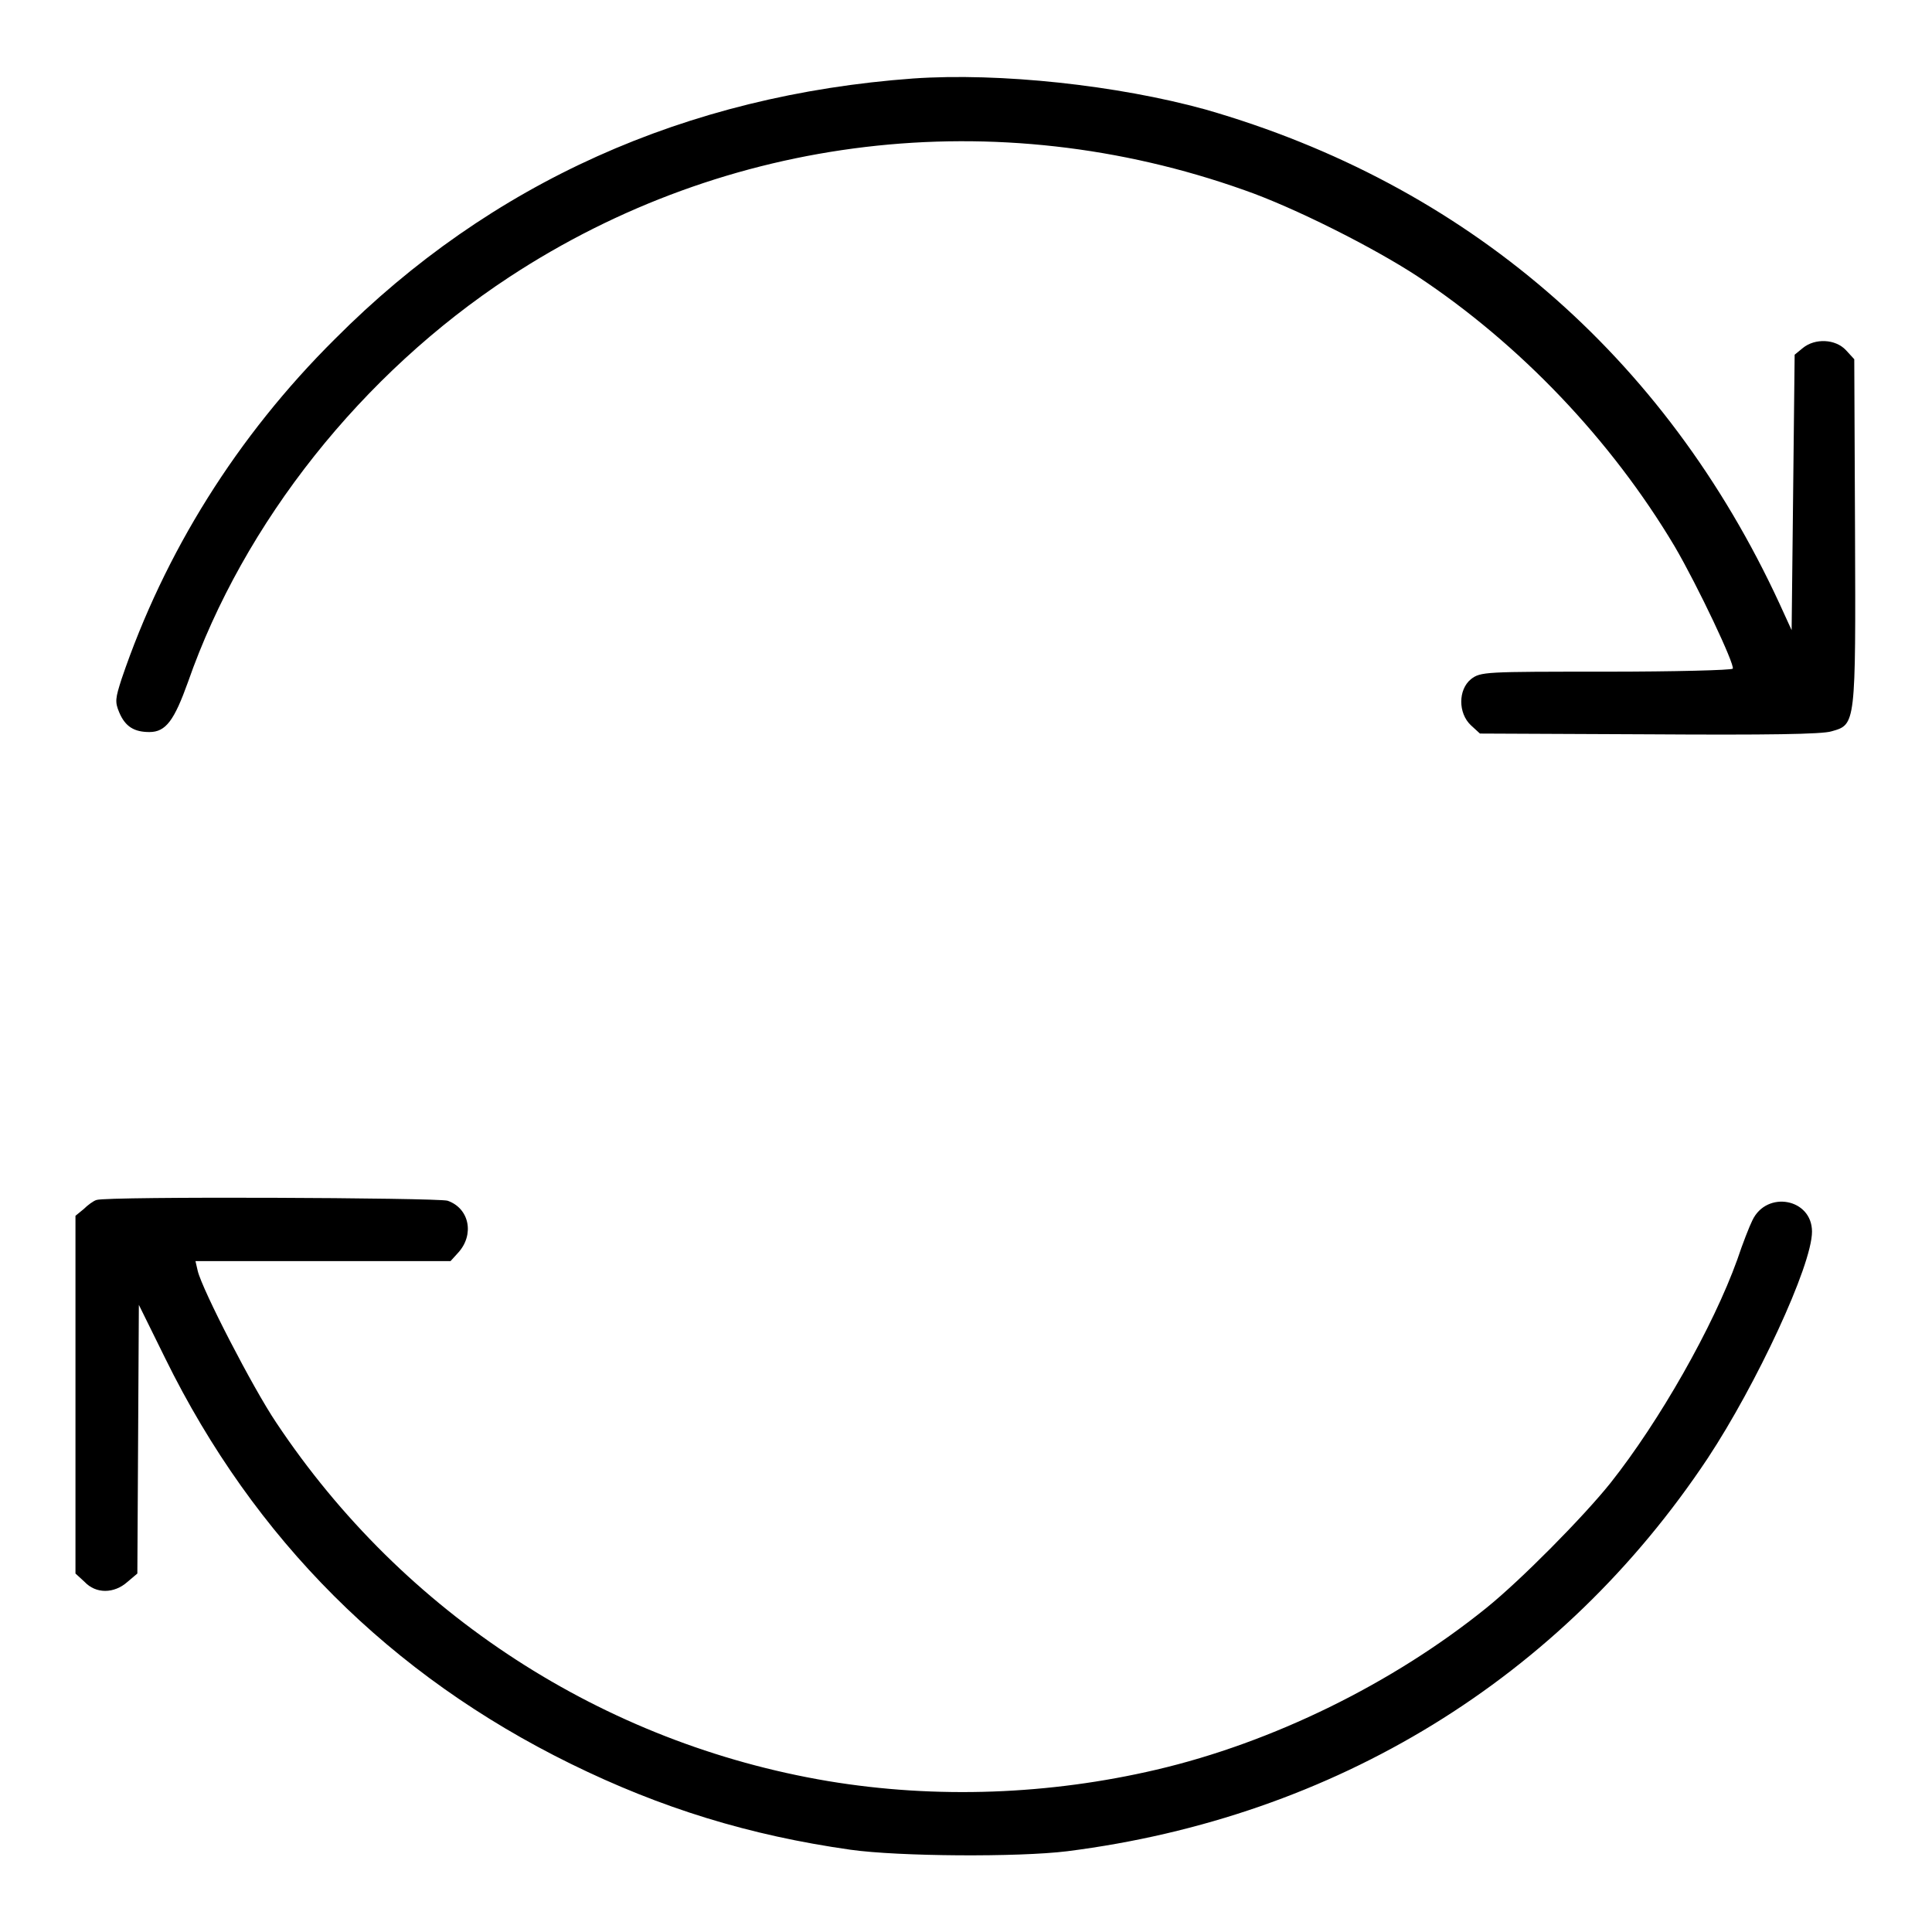
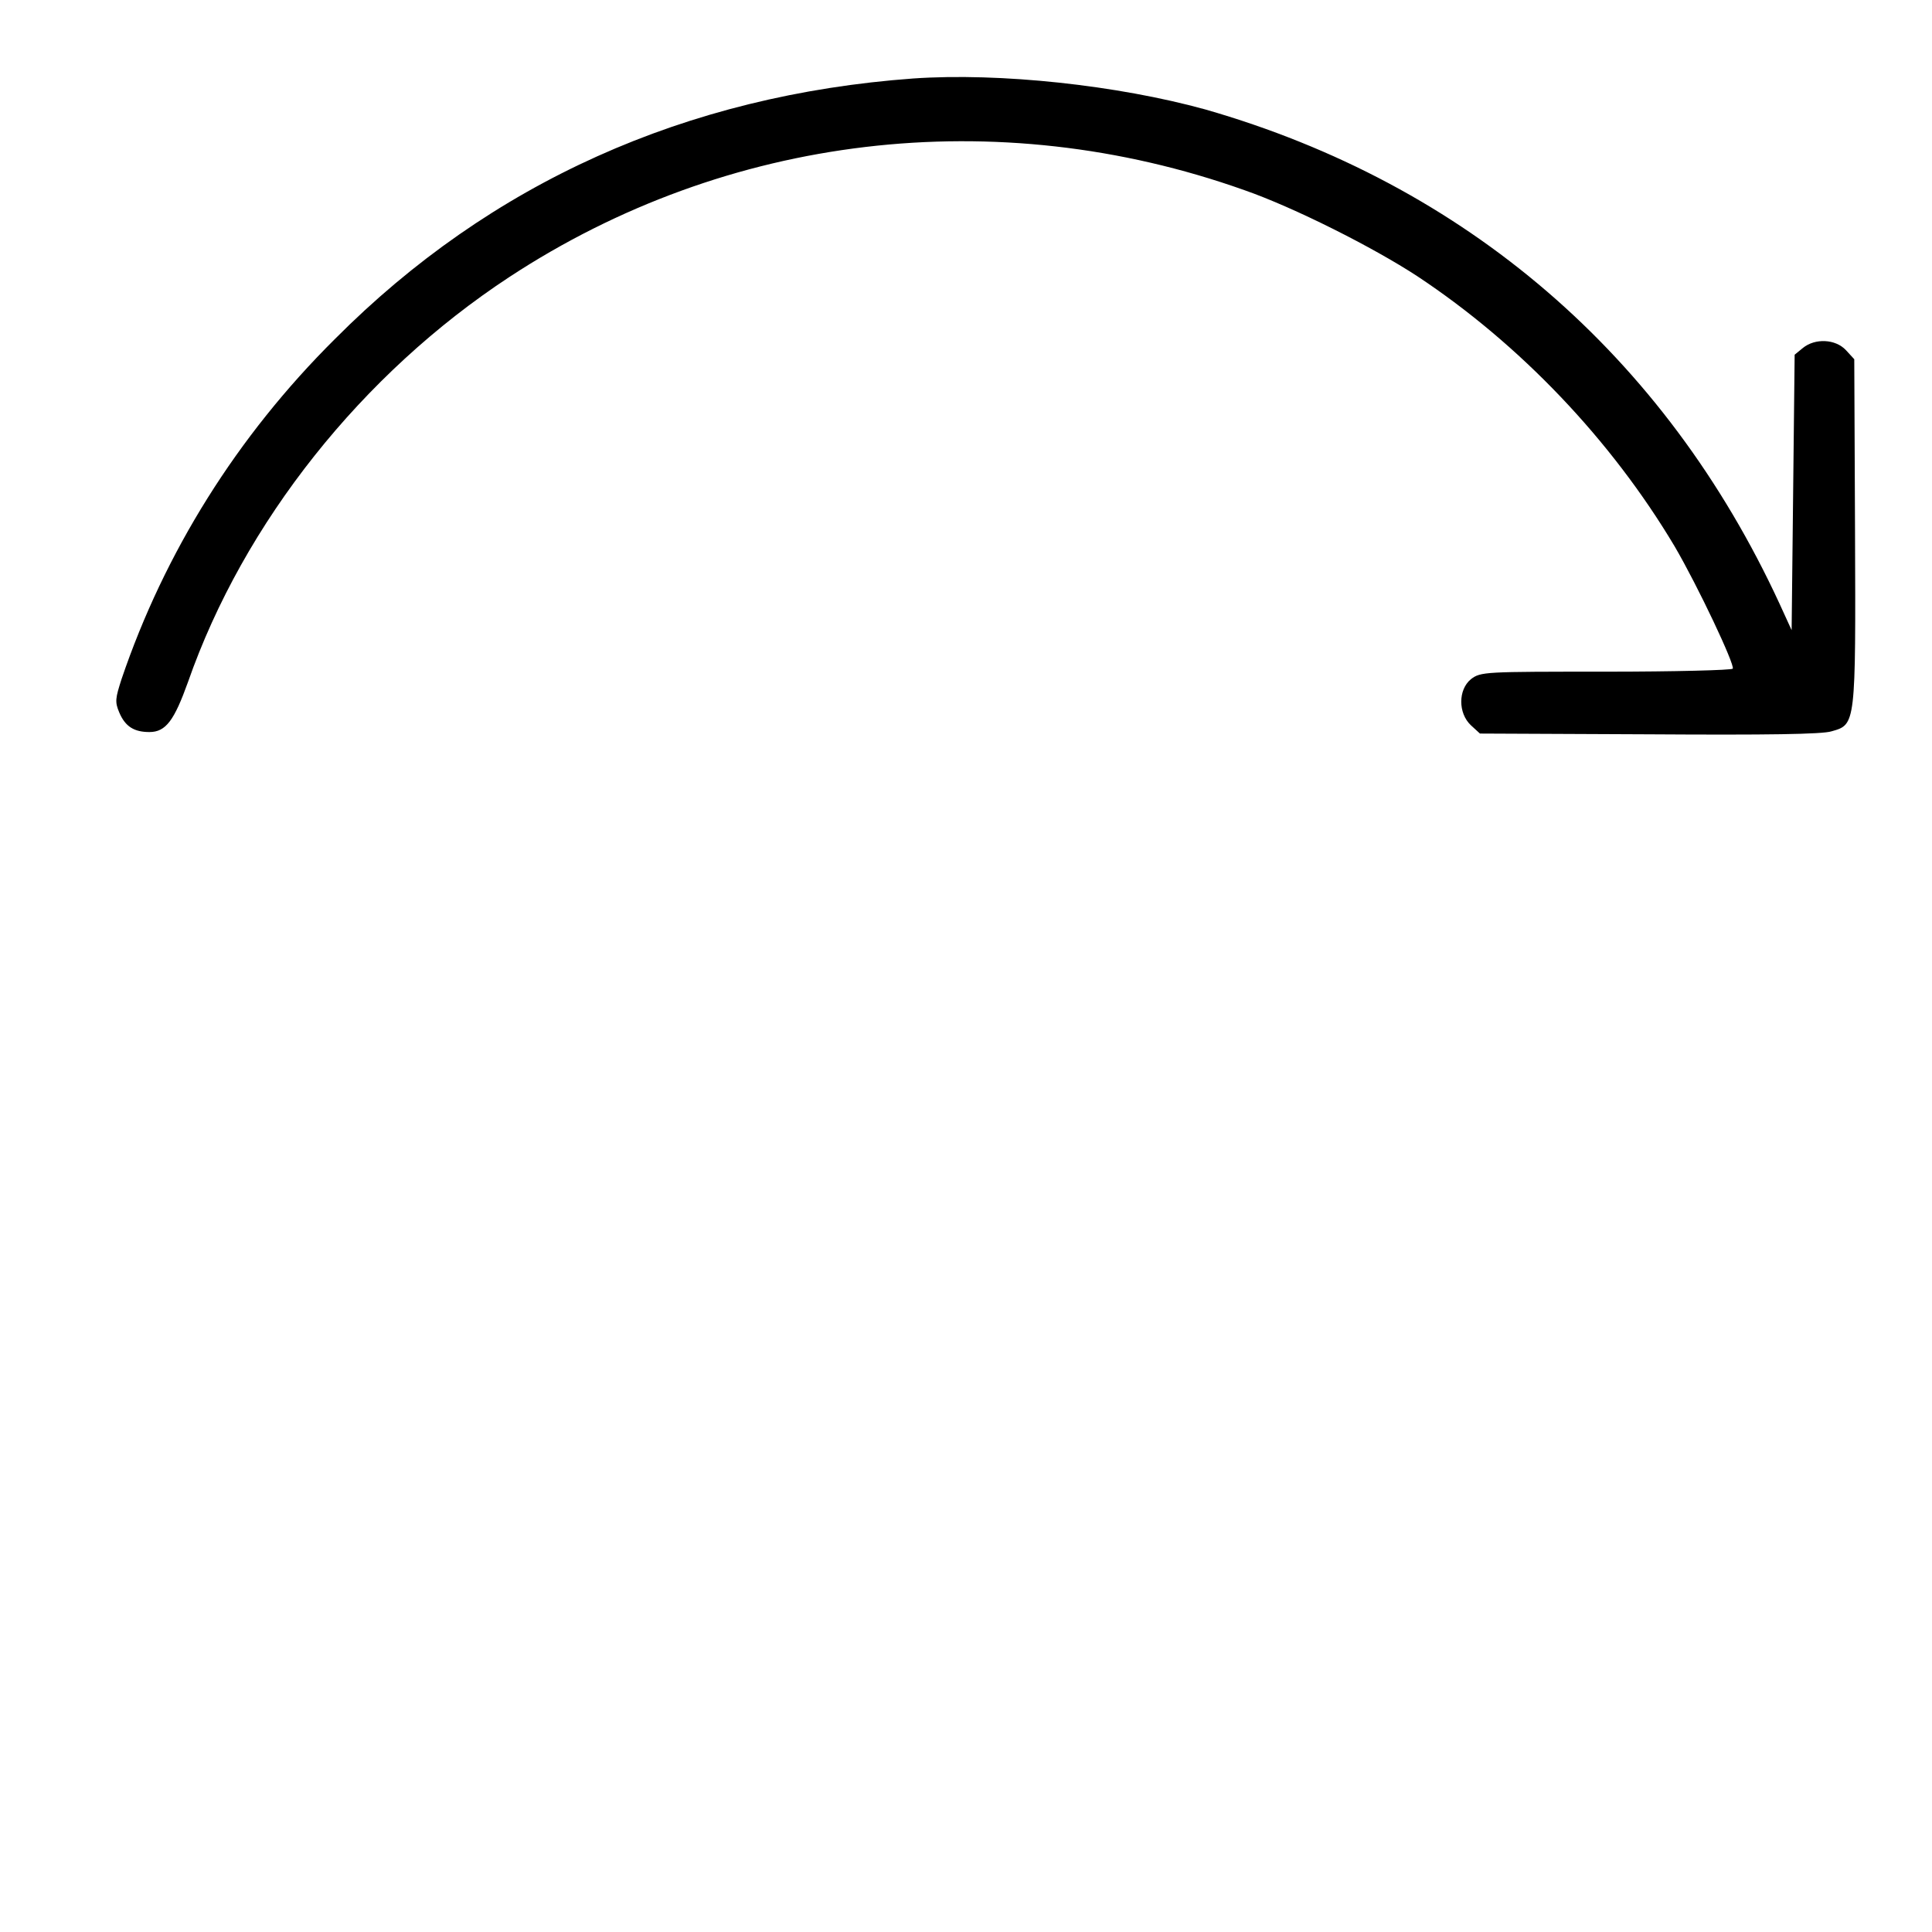
<svg xmlns="http://www.w3.org/2000/svg" version="1.1" x="0px" y="0px" viewBox="0 0 256 256" enable-background="new 0 0 256 256" xml:space="preserve">
  <g>
    <g>
      <g>
        <path fill="#000000" d="M121,10.4c-30.1,2.2-56,13.8-76.6,34.5C31.4,57.8,21.8,73.2,16.1,90c-0.8,2.5-0.9,3-0.3,4.4c0.8,1.9,2,2.6,4,2.6c2.2,0,3.3-1.6,5.1-6.6c7.4-21.2,23.1-40.9,42.6-53.7c28.8-18.9,64.5-23.2,97.4-11.5c6.6,2.3,17.1,7.6,22.9,11.4c13.6,9,25.7,21.7,34.1,35.8c3.1,5.3,8,15.7,7.7,16.2c-0.1,0.2-7.7,0.4-16.8,0.4c-16.1,0-16.6,0-17.9,1c-1.7,1.4-1.7,4.5,0,6.1l1.2,1.1l22.4,0.1c15.6,0.1,23,0,24.2-0.4c3.2-0.9,3.2-0.8,3.1-26.6l-0.1-22.7l-1.1-1.2c-1.4-1.5-4.1-1.6-5.7-0.3l-1.1,0.9l-0.2,18.3l-0.2,18.2l-1.6-3.5c-15.2-32.9-41.6-55.6-76.1-65.5C148.1,11.3,132.5,9.6,121,10.4z" />
-         <path fill="#000000" d="M12.8,159c-0.4,0.1-1.2,0.7-1.7,1.2l-1.1,0.9v23.7v23.7l1.2,1.1c1.5,1.6,3.9,1.6,5.7,0l1.3-1.1l0.1-17.8l0.1-17.8l3.5,7.1C33.7,204,51.8,222,75.6,233.7c12,5.9,23.7,9.5,37.1,11.4c6.4,0.9,22.2,1,28.7,0.2c35.5-4.5,65.5-22.9,84.9-52.1c6.4-9.7,13.8-25.5,13.8-30c0-4.4-6-5.5-7.9-1.5c-0.4,0.8-1.3,3.1-2,5.2c-3.2,8.9-10.3,21.4-16.8,29.6c-3.6,4.5-11.9,12.9-16.5,16.6c-12.4,10-28.3,17.8-43.7,21.4c-14.1,3.3-29.1,3.9-43.5,1.5C80,231,53.5,213.9,36.6,188.5c-3.1-4.6-9.8-17.6-10.4-20.1l-0.3-1.3h16.9h16.9l1-1.1c2.2-2.4,1.5-5.9-1.4-6.9C57.8,158.7,14.3,158.5,12.8,159z" />
      </g>
    </g>
  </g>
</svg>